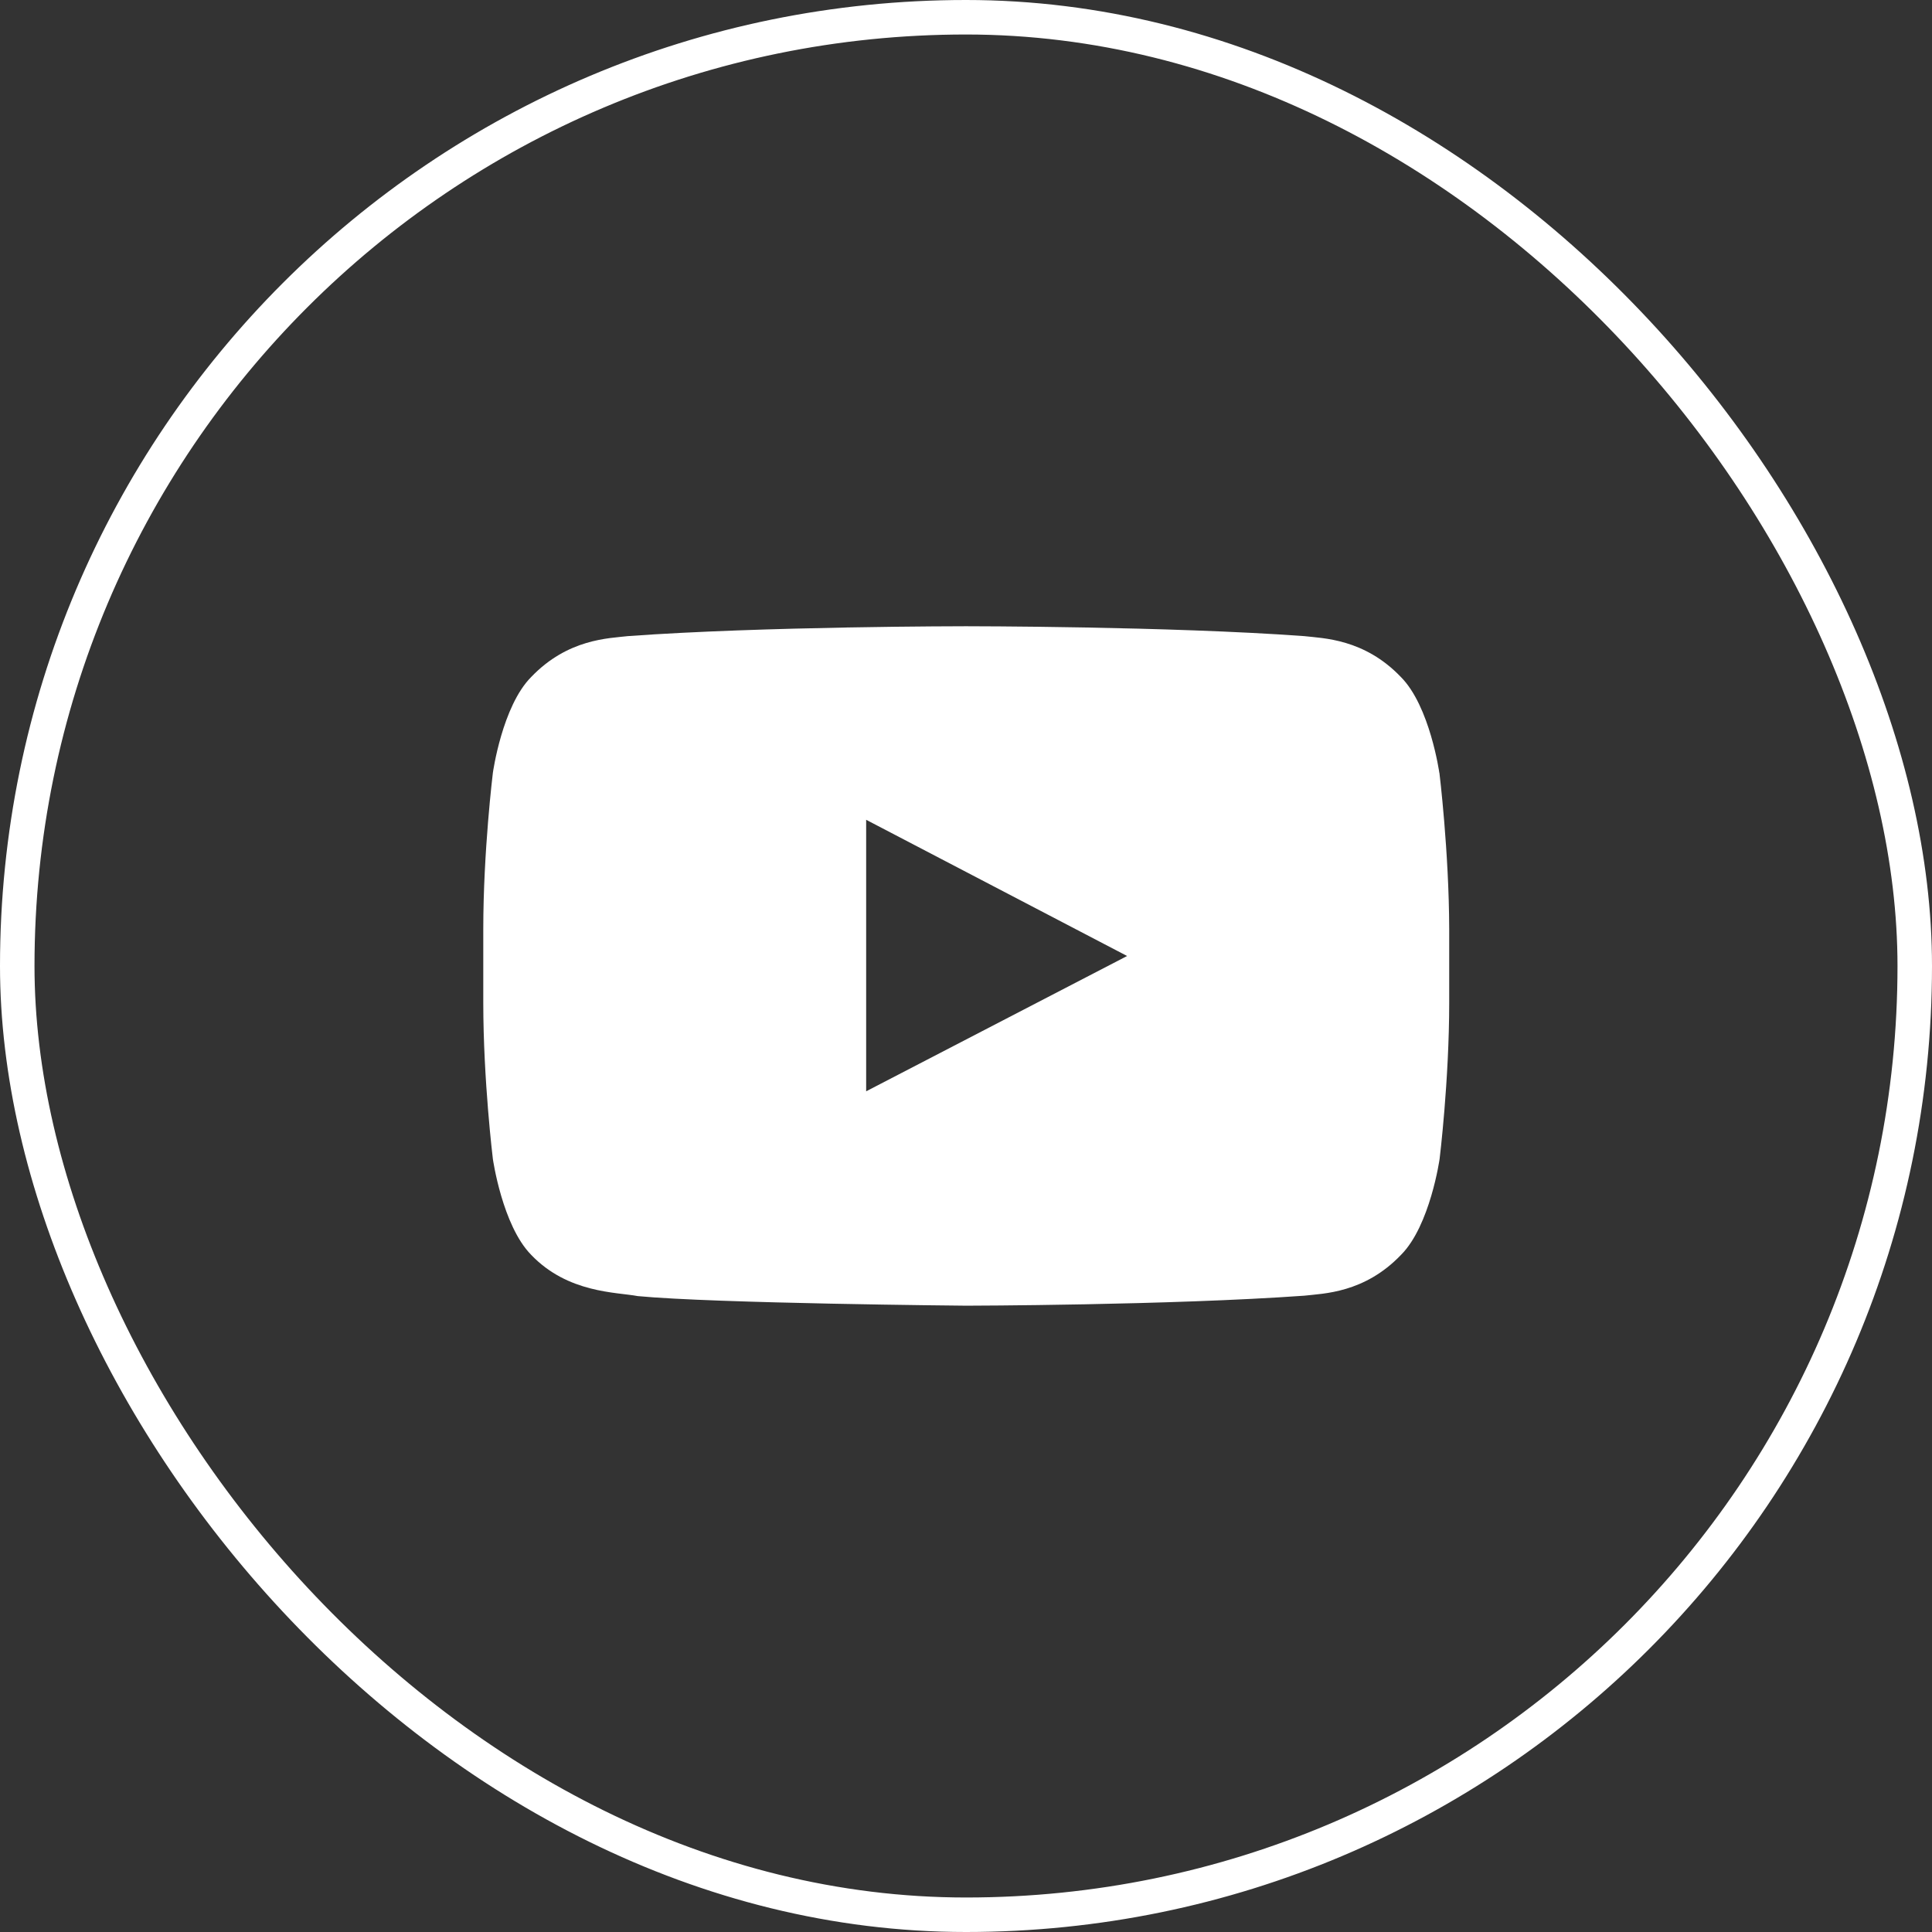
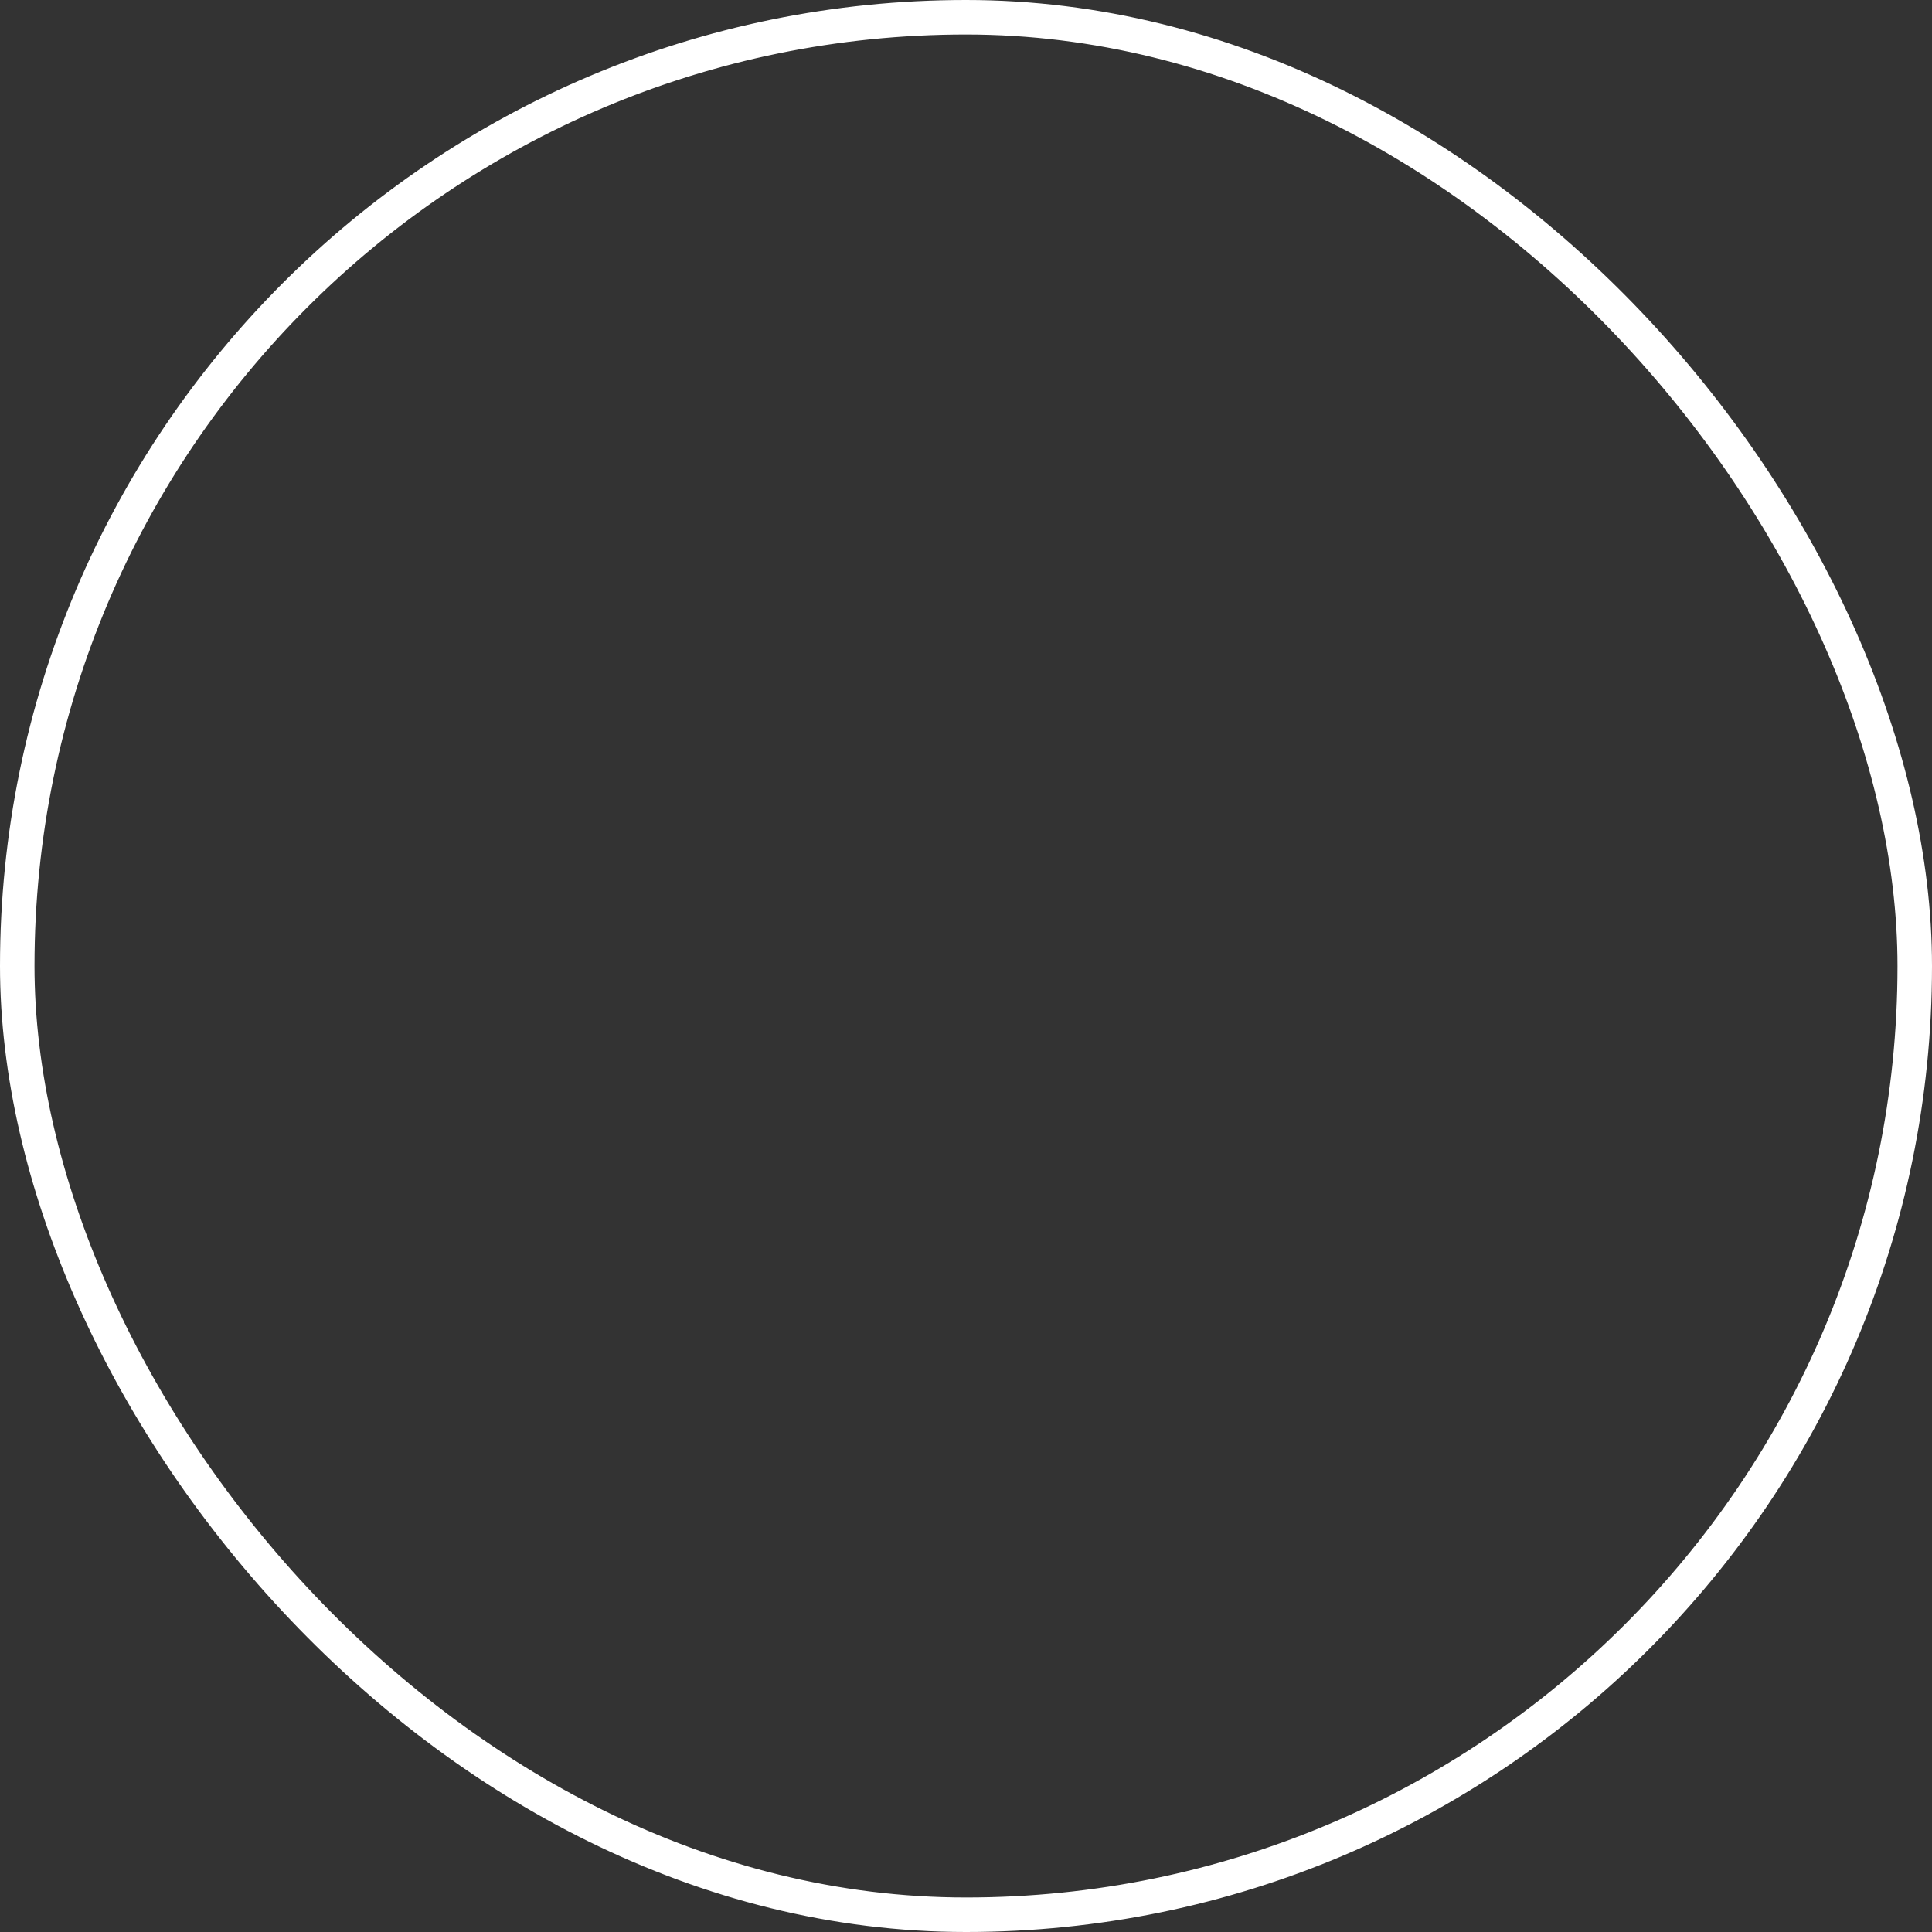
<svg xmlns="http://www.w3.org/2000/svg" width="28" height="28" viewBox="0 0 28 28" fill="none">
  <rect x="0" y="0" width="28" height="28" fill="#333333" stroke="none" />
  <rect x="0.25" y="0.25" width="27.5" height="27.5" rx="13.75" stroke="white" stroke-width="0.5" />
-   <path d="M20.86 11.201C20.86 11.201 20.724 10.236 20.303 9.812C19.77 9.255 19.173 9.251 18.9 9.219C16.943 9.076 14.003 9.076 14.003 9.076H13.998C13.998 9.076 11.059 9.076 9.1 9.219C8.827 9.252 8.231 9.255 7.698 9.812C7.277 10.236 7.143 11.201 7.143 11.201C7.143 11.201 7.004 12.333 7.004 13.468V14.529C7.004 15.661 7.143 16.796 7.143 16.796C7.143 16.796 7.28 17.761 7.698 18.186C8.231 18.743 8.931 18.725 9.243 18.784C10.364 18.891 14.004 18.923 14.004 18.923C14.004 18.923 16.947 18.918 18.904 18.778C19.178 18.746 19.774 18.742 20.306 18.185C20.727 17.761 20.864 16.795 20.864 16.795C20.864 16.795 21.003 15.663 21.003 14.528V13.467C21 12.335 20.861 11.2 20.861 11.2L20.86 11.201ZM12.553 15.816V11.881L16.335 13.855L12.553 15.816Z" fill="white" />
</svg>